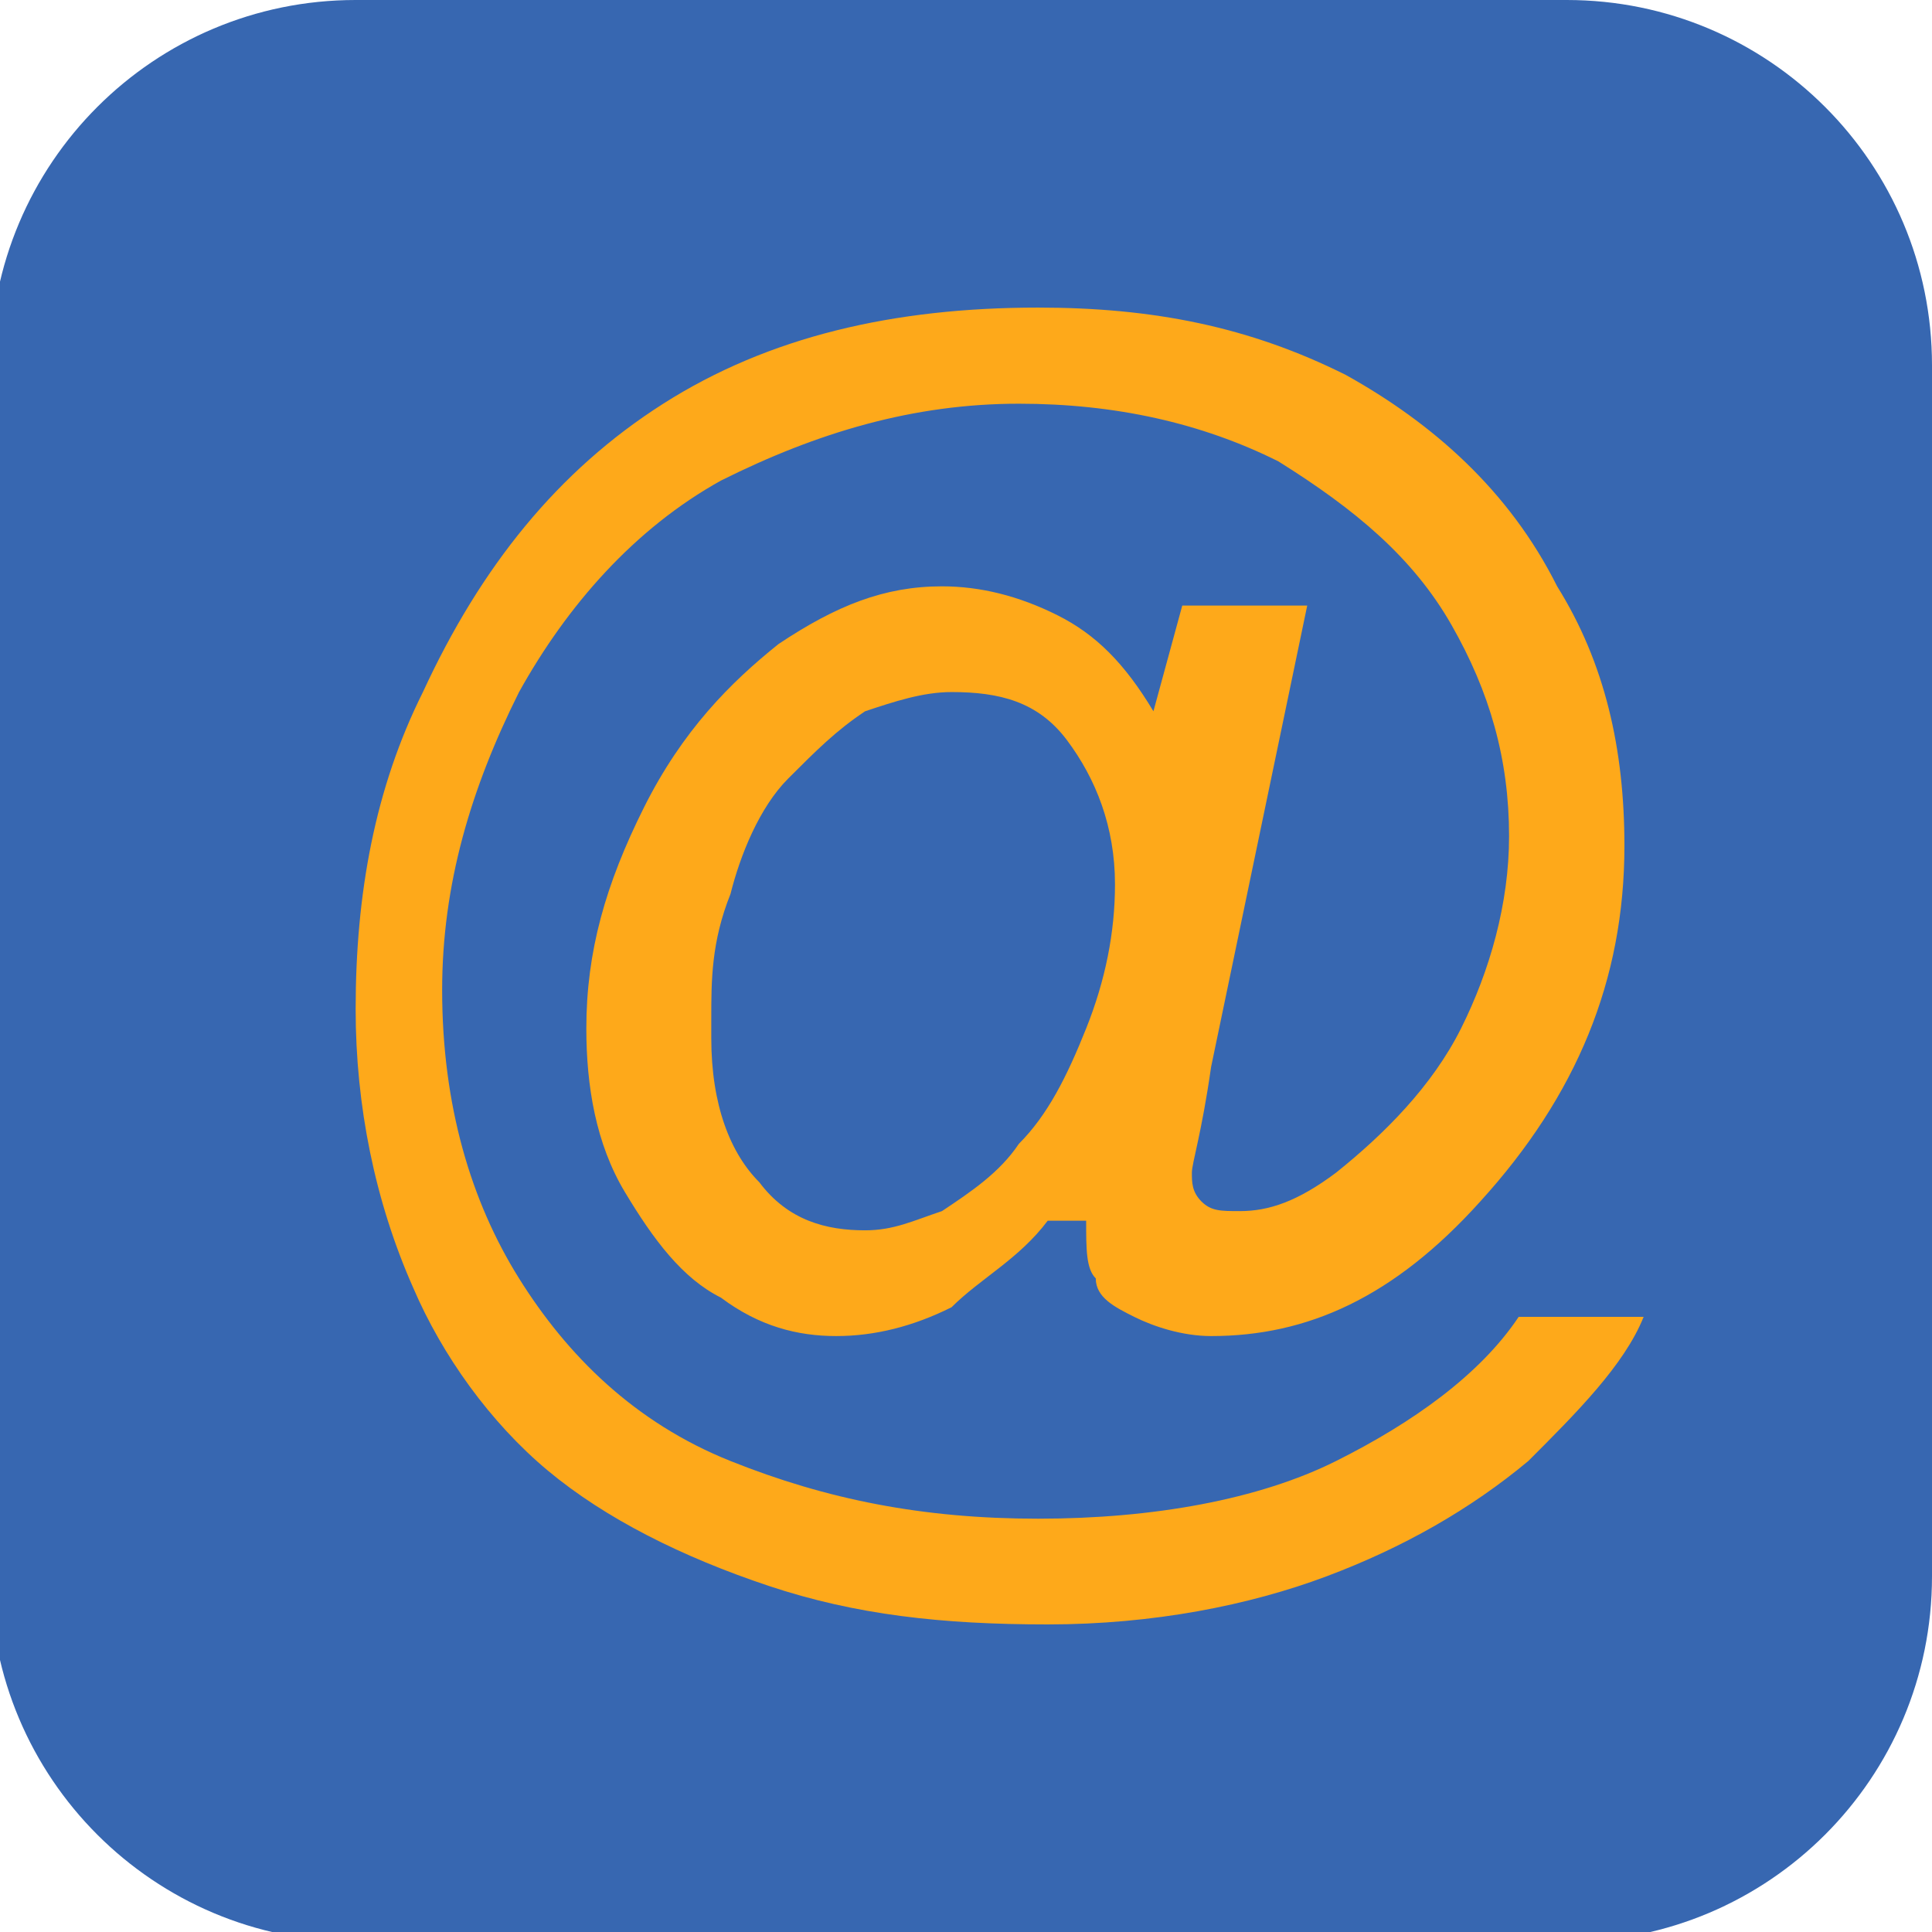
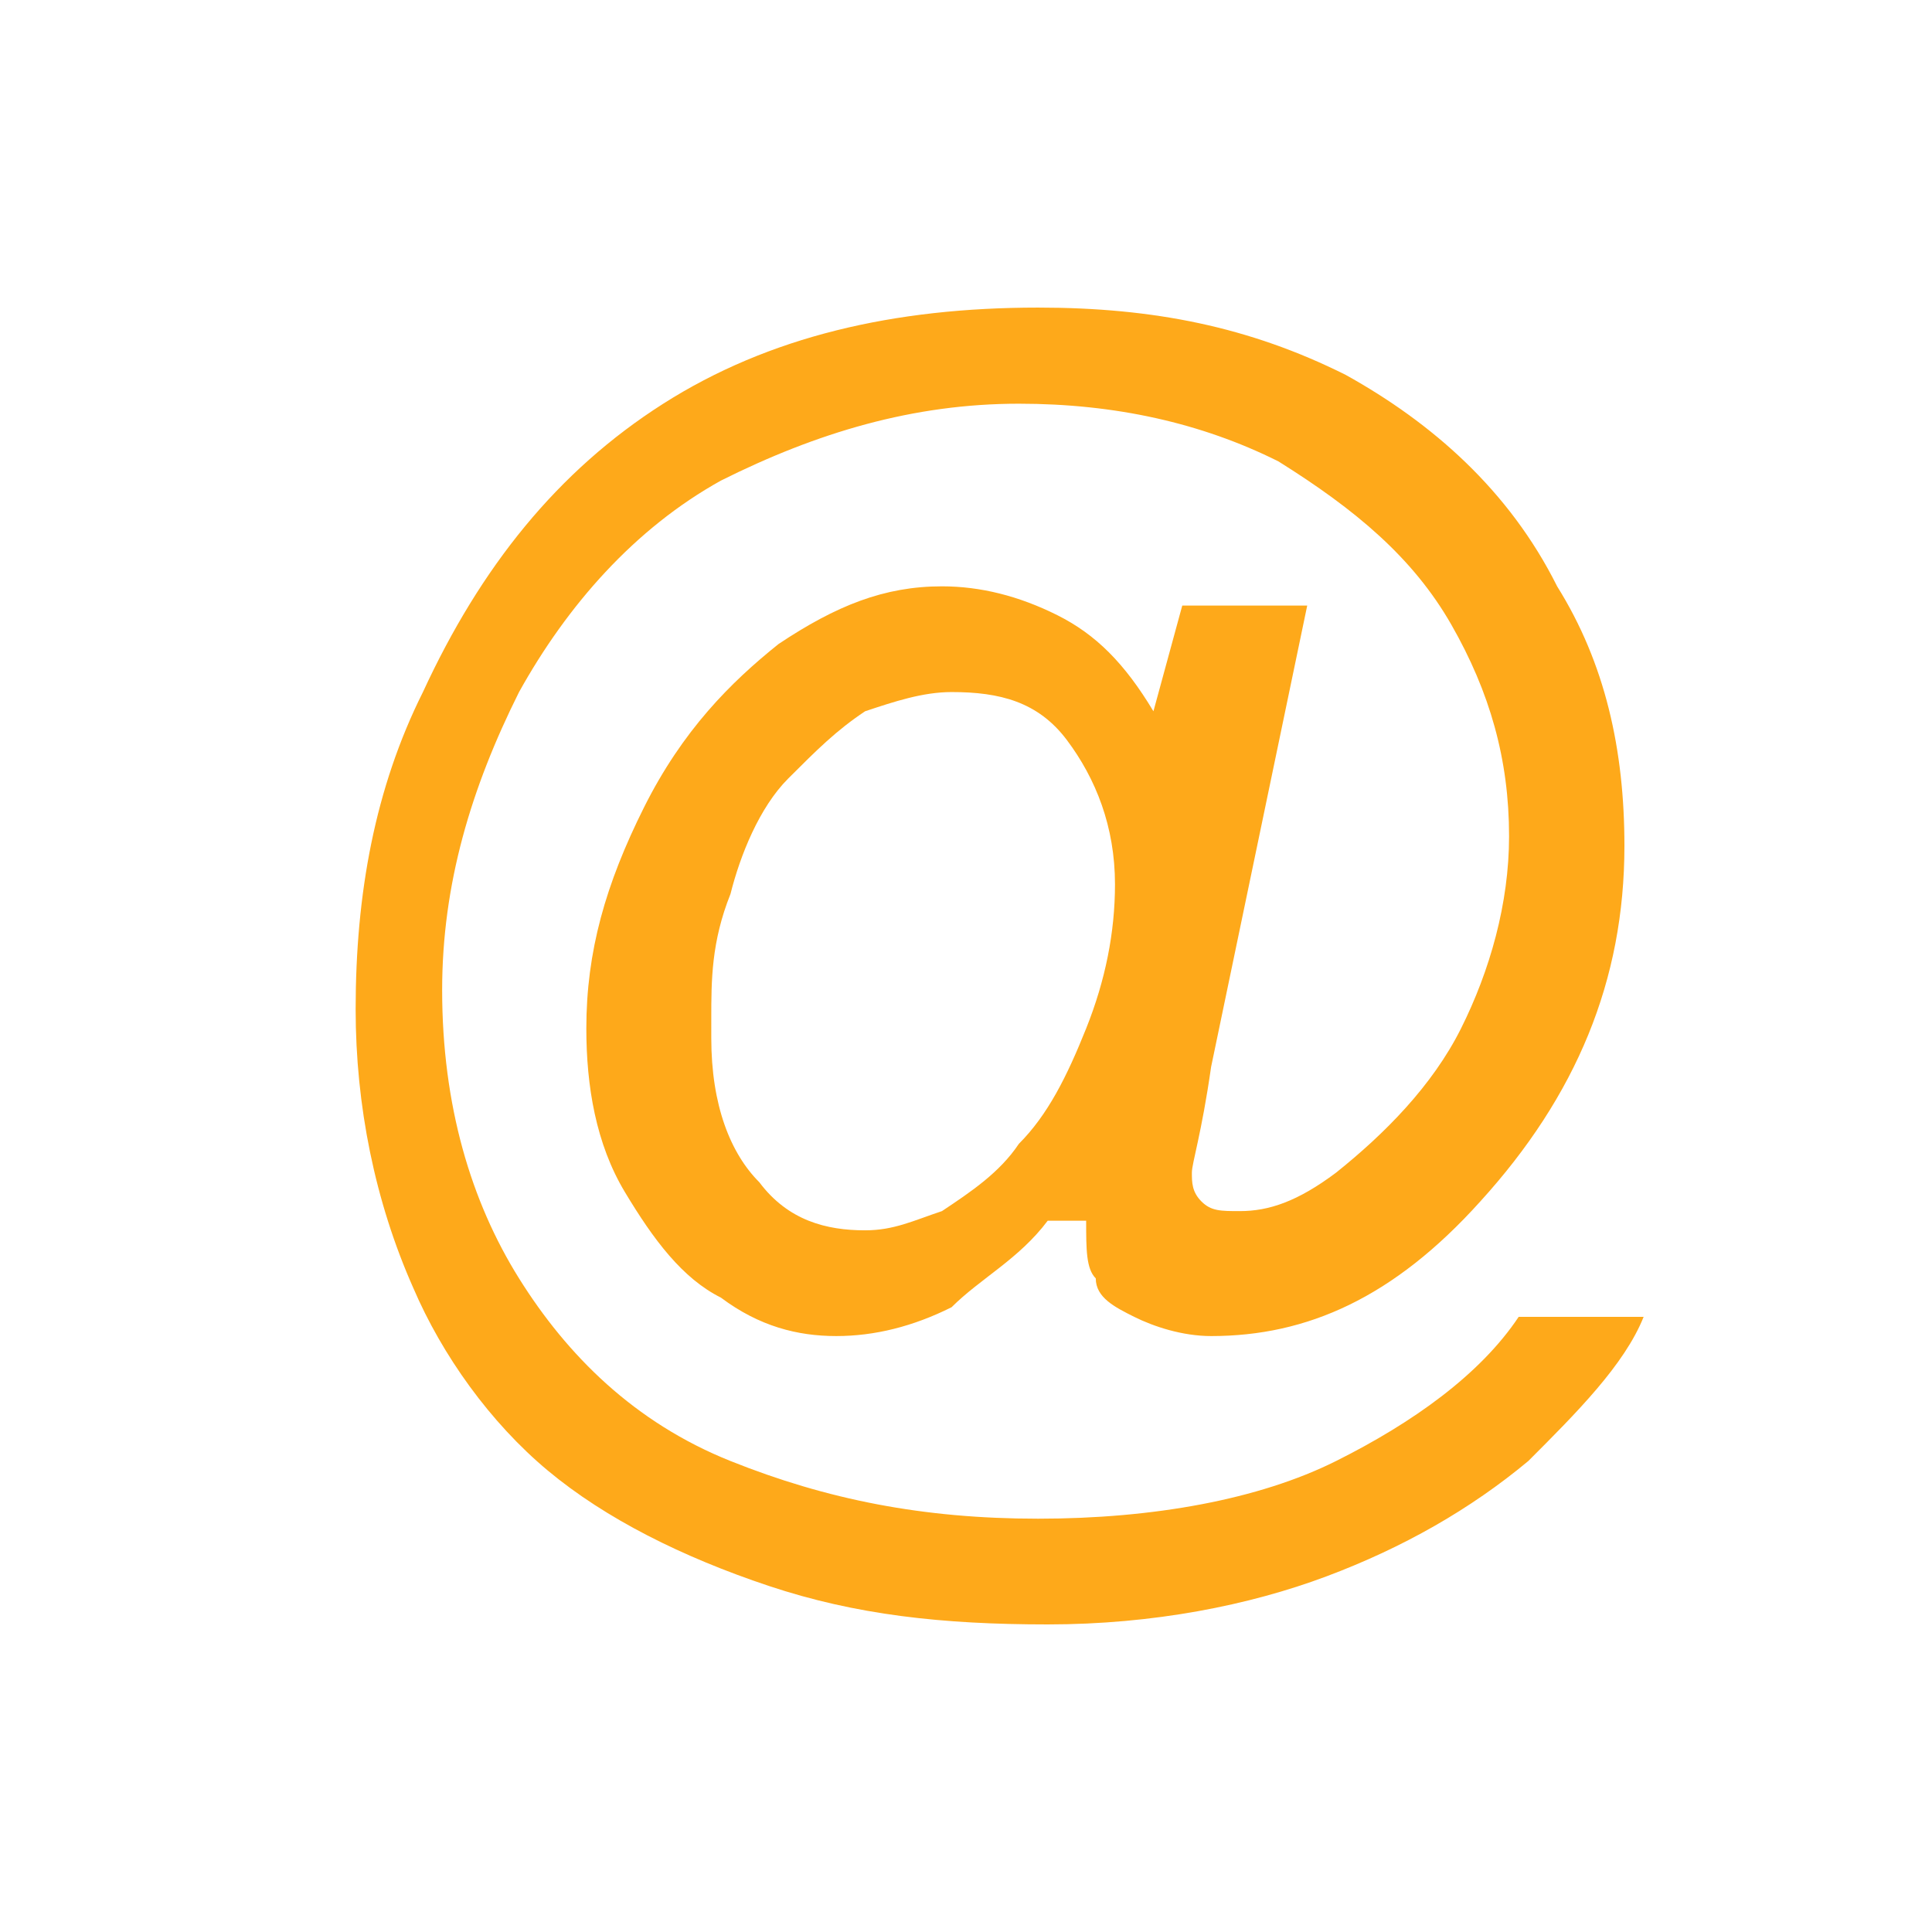
<svg xmlns="http://www.w3.org/2000/svg" xml:space="preserve" width="32px" height="32px" version="1.1" style="shape-rendering:geometricPrecision; text-rendering:geometricPrecision; image-rendering:optimizeQuality; fill-rule:evenodd; clip-rule:evenodd" viewBox="0 0 201 201">
-   <path style="fill:#3767B1" d="M163 0l-126 0c-21,0 -38,17 -38,38l0 126c0,21 17,38 38,38l126 0c21,0 38,-17 38,-38l0 -126c0,-21 -17,-38 -38,-38z" />
  <path style="fill:#FEA91A;fill-rule:nonzero" d="M109 127c-3,4 -7,6 -10,9 -4,2 -8,3 -12,3 -4,0 -8,-1 -12,-4 -4,-2 -7,-6 -10,-11 -3,-5 -4,-11 -4,-17 0,-8 2,-15 6,-23 4,-8 9,-13 14,-17 6,-4 11,-6 17,-6 4,0 8,1 12,3 4,2 7,5 10,10l3 -11 13 0 -10 48c-1,7 -2,10 -2,11 0,1 0,2 1,3 1,1 2,1 4,1 3,0 6,-1 10,-4 5,-4 10,-9 13,-15 3,-6 5,-13 5,-20 0,-8 -2,-15 -6,-22 -4,-7 -10,-12 -18,-17 -8,-4 -17,-6 -27,-6 -11,0 -21,3 -31,8 -9,5 -16,13 -21,22 -5,10 -8,20 -8,31 0,12 3,22 8,30 5,8 12,15 22,19 10,4 20,6 32,6 12,0 23,-2 31,-6 8,-4 15,-9 19,-15l13 0c-2,5 -7,10 -12,15 -6,5 -13,9 -21,12 -8,3 -18,5 -29,5 -11,0 -20,-1 -29,-4 -9,-3 -17,-7 -23,-12 -6,-5 -11,-12 -14,-19 -4,-9 -6,-19 -6,-29 0,-12 2,-23 7,-33 6,-13 14,-23 25,-30 11,-7 24,-10 39,-10 12,0 22,2 32,7 9,5 17,12 22,22 5,8 7,17 7,27 0,14 -5,26 -15,37 -9,10 -18,14 -28,14 -3,0 -6,-1 -8,-2 -2,-1 -4,-2 -4,-4 -1,-1 -1,-3 -1,-6zm-35 -19c0,7 2,12 5,15 3,4 7,5 11,5 3,0 5,-1 8,-2 3,-2 6,-4 8,-7 3,-3 5,-7 7,-12 2,-5 3,-10 3,-15 0,-6 -2,-11 -5,-15 -3,-4 -7,-5 -12,-5 -3,0 -6,1 -9,2 -3,2 -5,4 -8,7 -3,3 -5,8 -6,12 -2,5 -2,9 -2,13z" />
</svg>